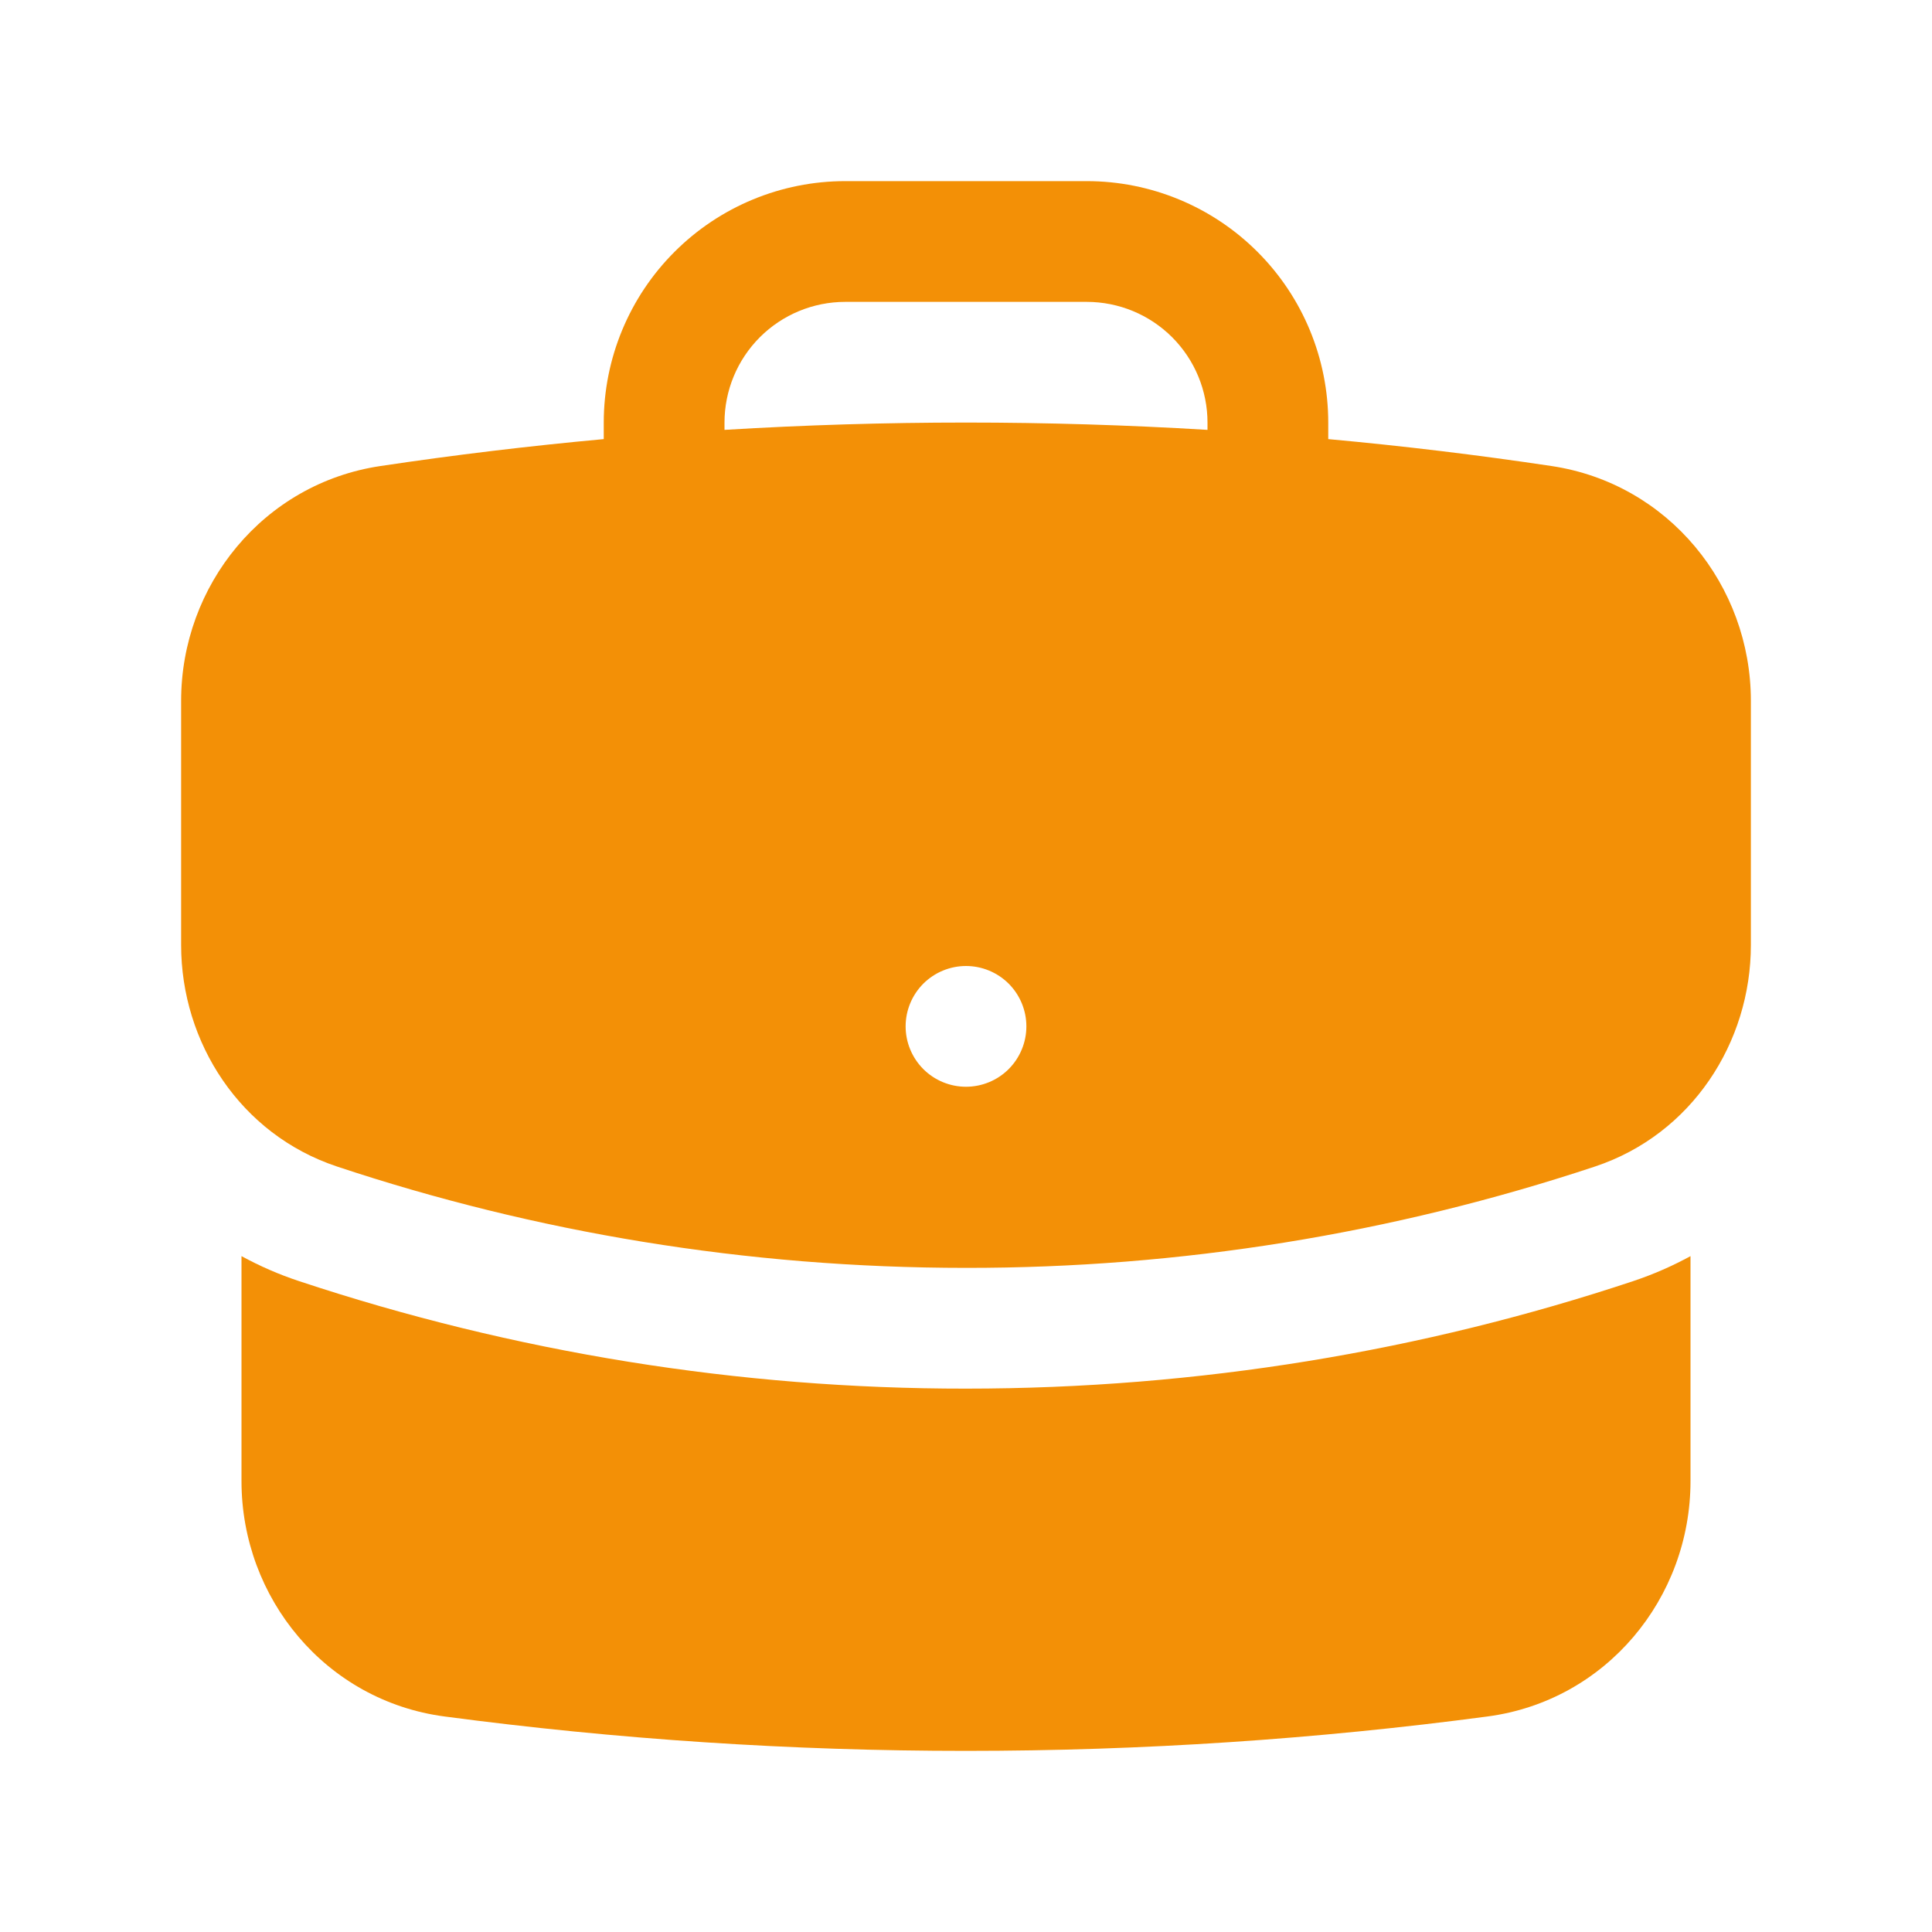
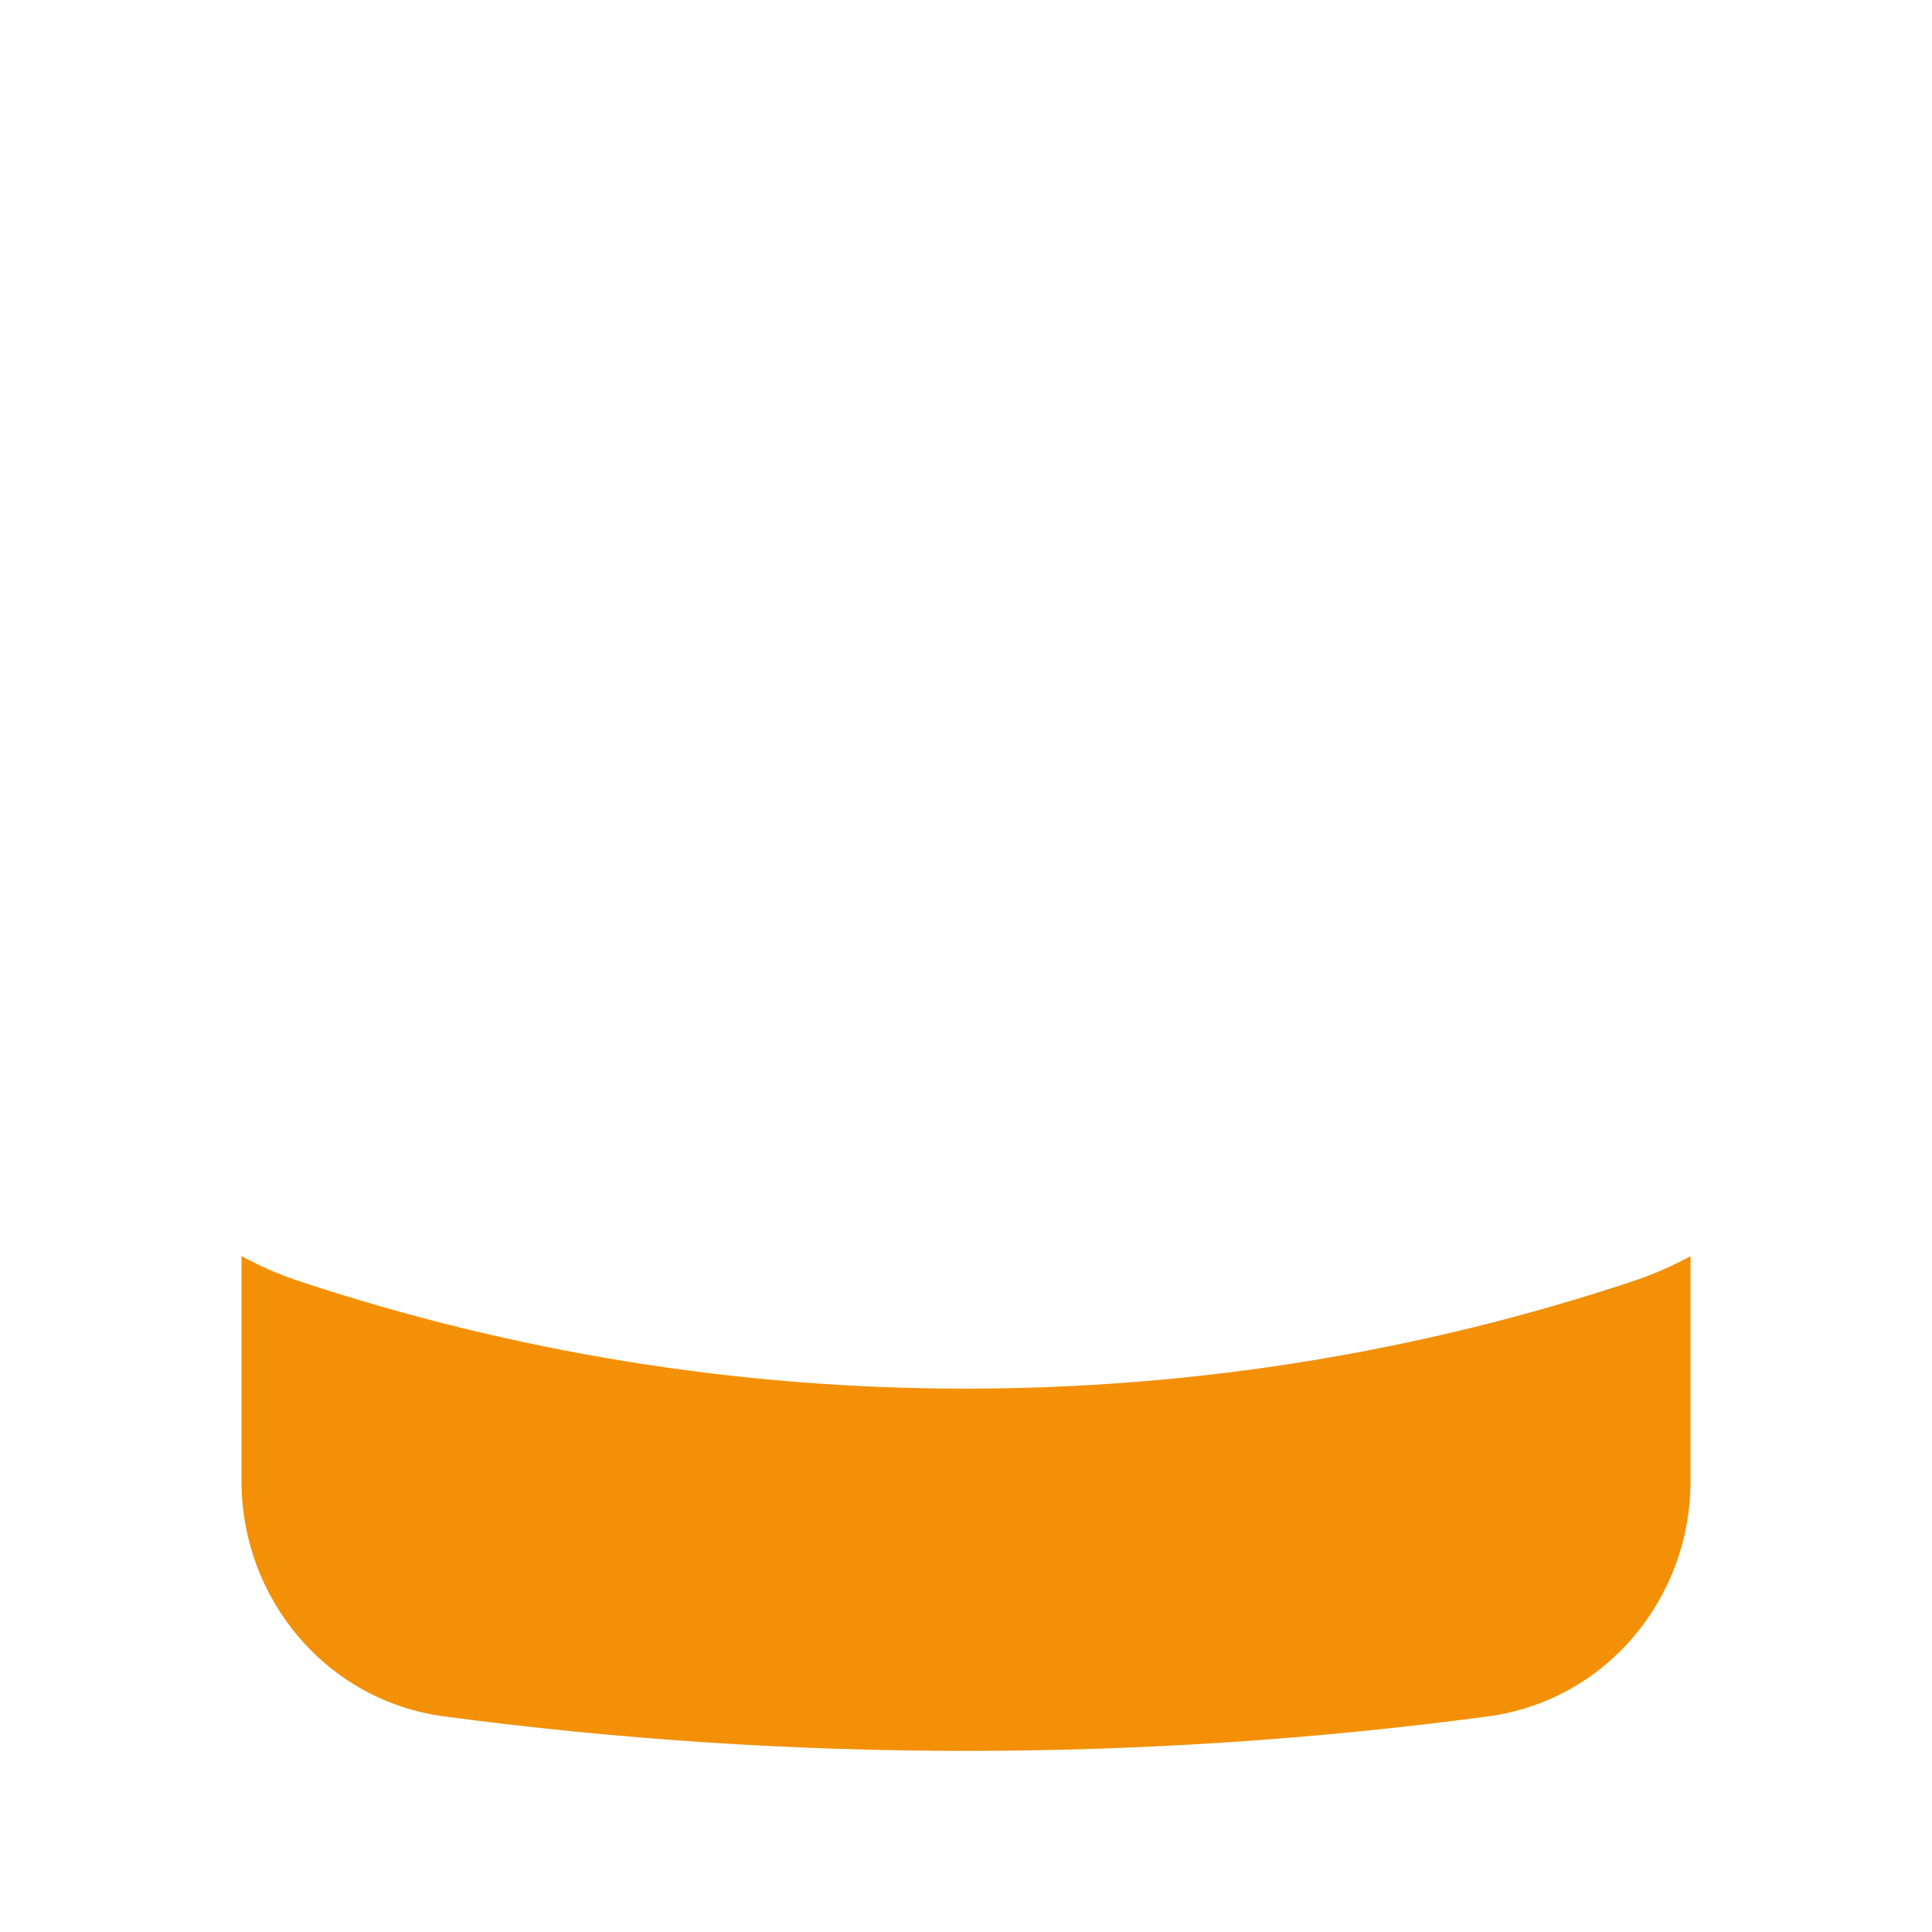
<svg xmlns="http://www.w3.org/2000/svg" width="60" height="60" viewBox="0 0 60 60" fill="none">
-   <path fill-rule="evenodd" clip-rule="evenodd" d="M18.75 13.125C18.75 11.136 19.54 9.228 20.947 7.822C22.353 6.415 24.261 5.625 26.25 5.625H33.75C35.739 5.625 37.647 6.415 39.053 7.822C40.46 9.228 41.25 11.136 41.25 13.125V13.637C43.583 13.85 45.892 14.13 48.185 14.473C51.82 15.018 54.375 18.18 54.375 21.765V29.348C54.375 32.375 52.54 35.227 49.535 36.227C43.235 38.319 36.638 39.382 30 39.375C23.175 39.375 16.608 38.27 10.465 36.227C7.46 35.227 5.625 32.375 5.625 29.348V21.765C5.625 18.18 8.18 15.015 11.815 14.473C14.118 14.128 16.431 13.85 18.75 13.637V13.125ZM37.5 13.125V13.35C32.505 13.047 27.495 13.047 22.5 13.35V13.125C22.5 12.13 22.895 11.177 23.598 10.473C24.302 9.77 25.255 9.375 26.25 9.375H33.75C34.745 9.375 35.698 9.77 36.402 10.473C37.105 11.177 37.5 12.13 37.5 13.125ZM30 33.75C30.497 33.75 30.974 33.553 31.326 33.201C31.677 32.849 31.875 32.372 31.875 31.875C31.875 31.378 31.677 30.901 31.326 30.549C30.974 30.198 30.497 30 30 30C29.503 30 29.026 30.198 28.674 30.549C28.323 30.901 28.125 31.378 28.125 31.875C28.125 32.372 28.323 32.849 28.674 33.201C29.026 33.553 29.503 33.75 30 33.75Z" fill="#F39006" />
  <path d="M7.5 46V39.01C8.07 39.321 8.666 39.581 9.283 39.785C15.964 42.003 22.96 43.131 30 43.125C37.23 43.125 44.2 41.955 50.718 39.787C51.347 39.577 51.943 39.315 52.5 39.01V46C52.5 49.63 49.883 52.82 46.193 53.307C40.892 54.012 35.487 54.375 30 54.375C24.585 54.376 19.176 54.019 13.807 53.307C10.117 52.82 7.5 49.63 7.5 46Z" fill="#F39006" />
</svg>